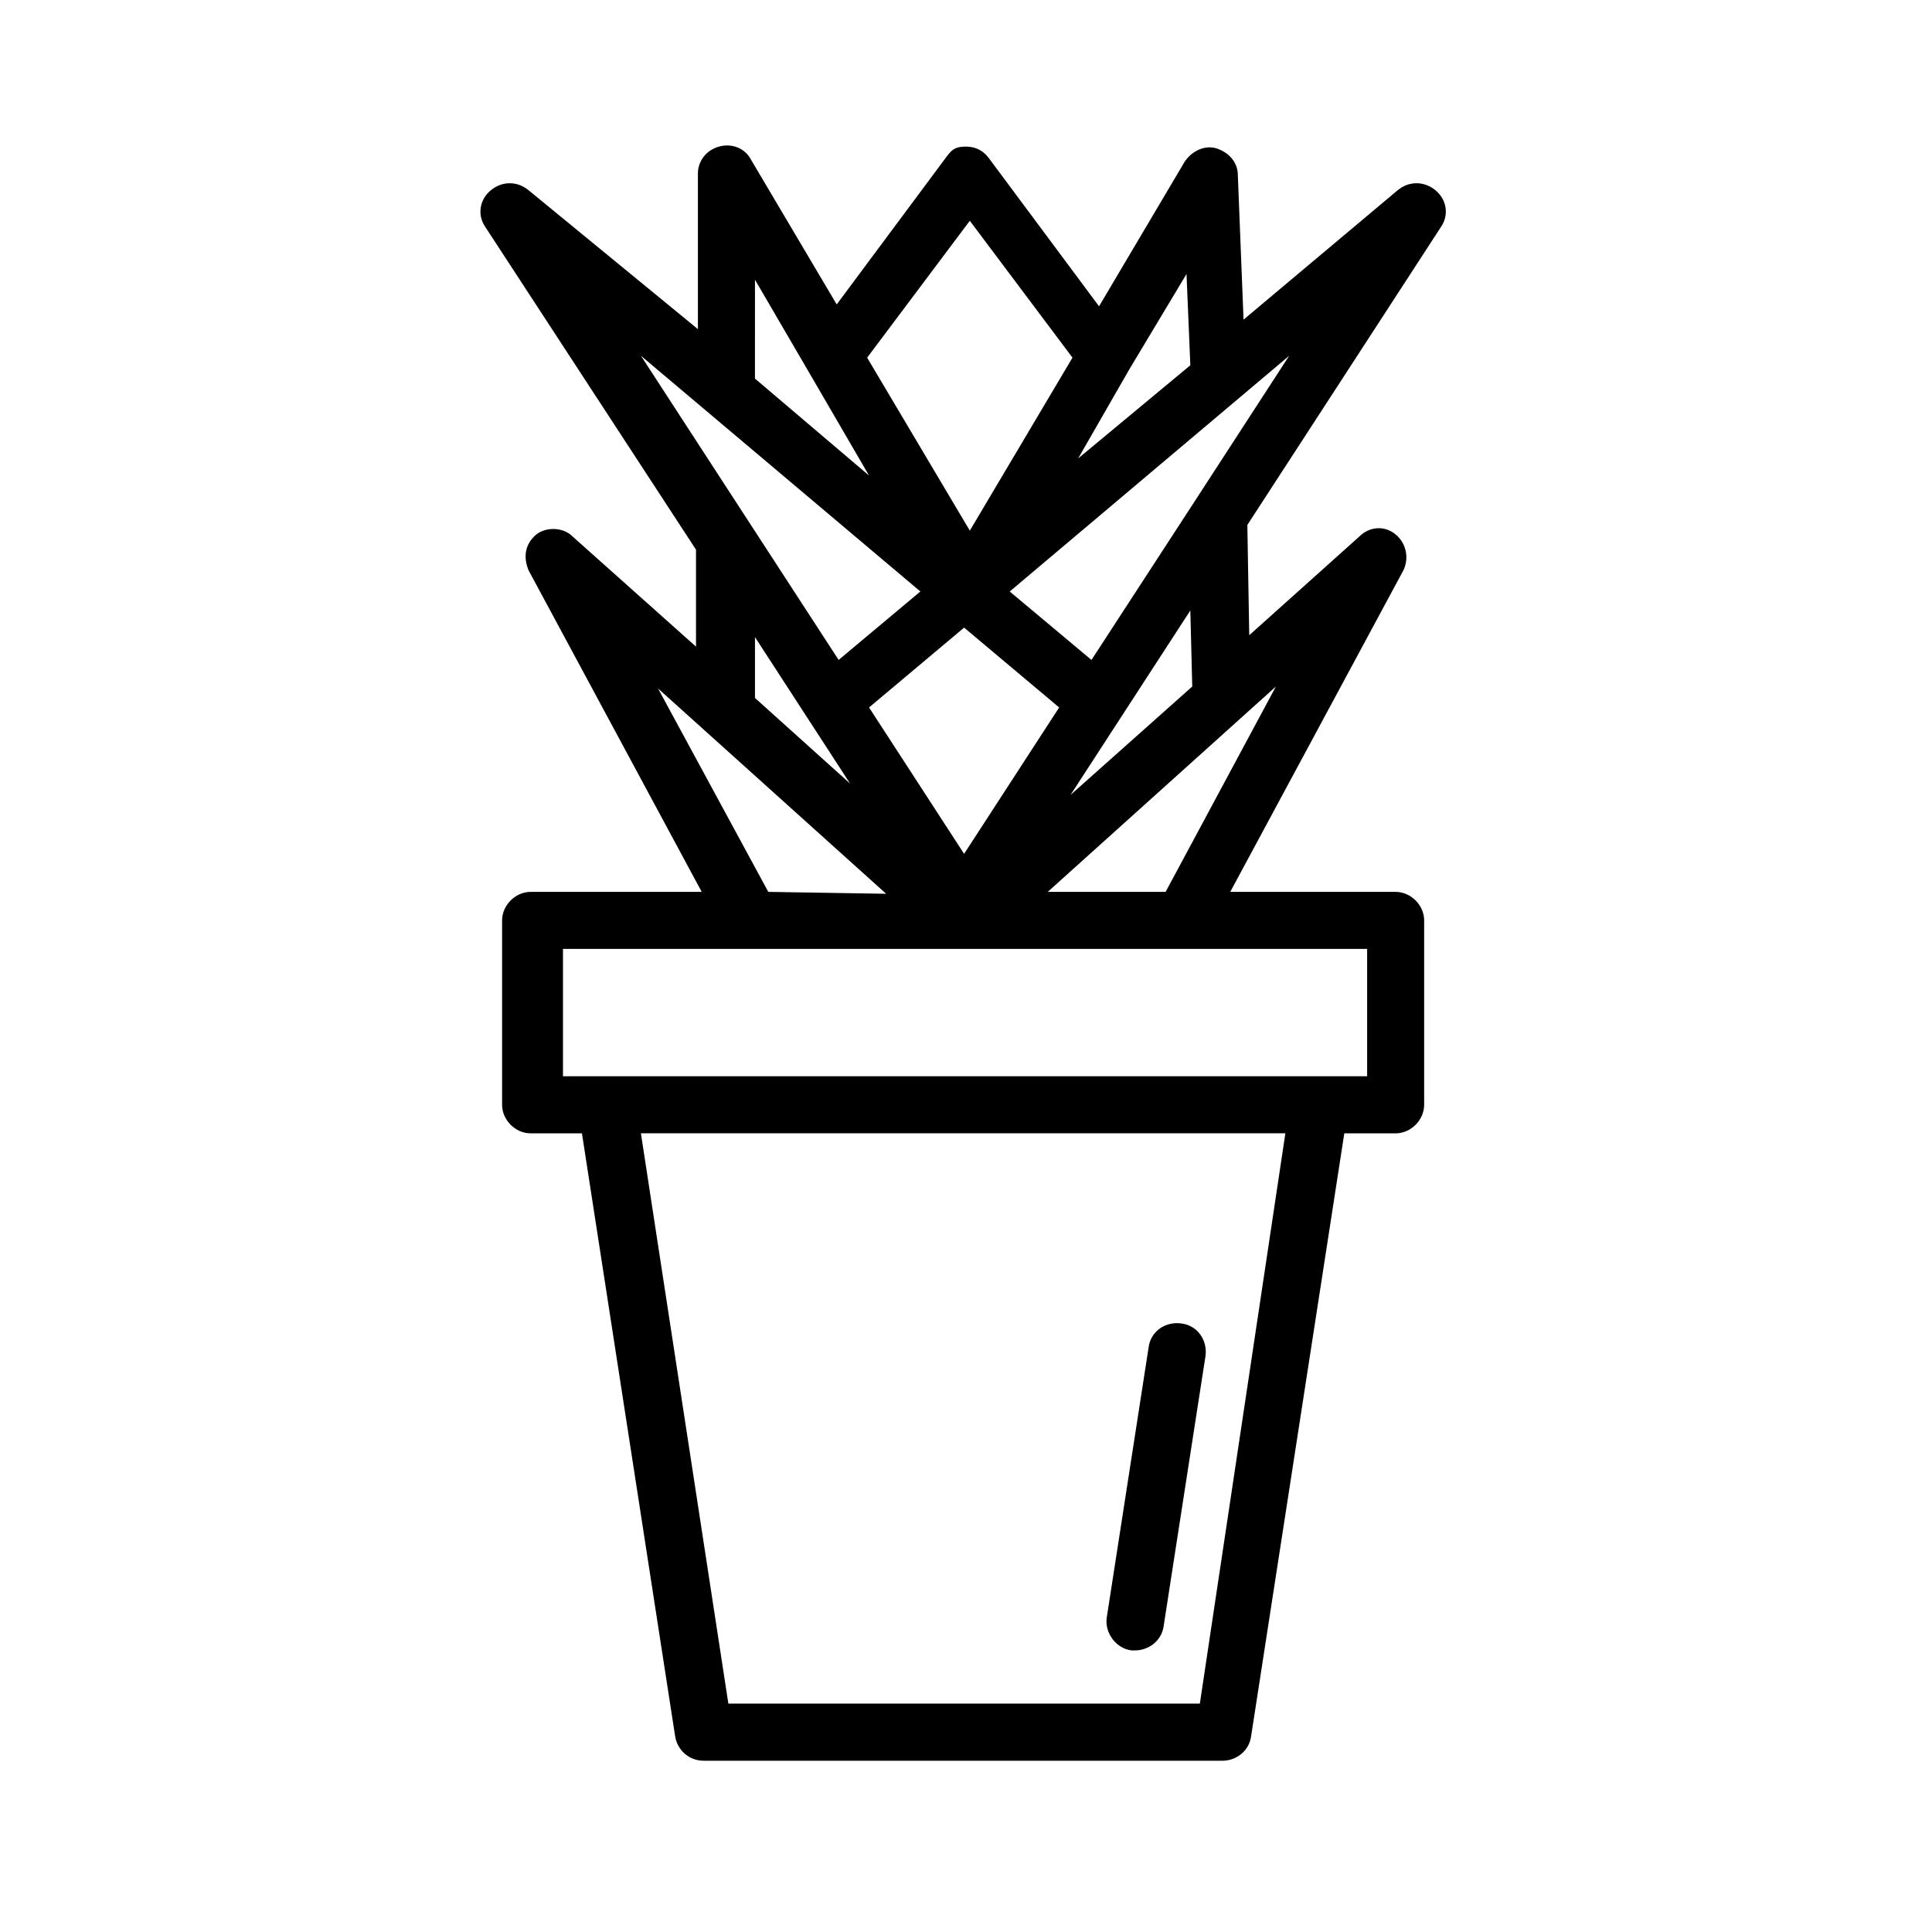
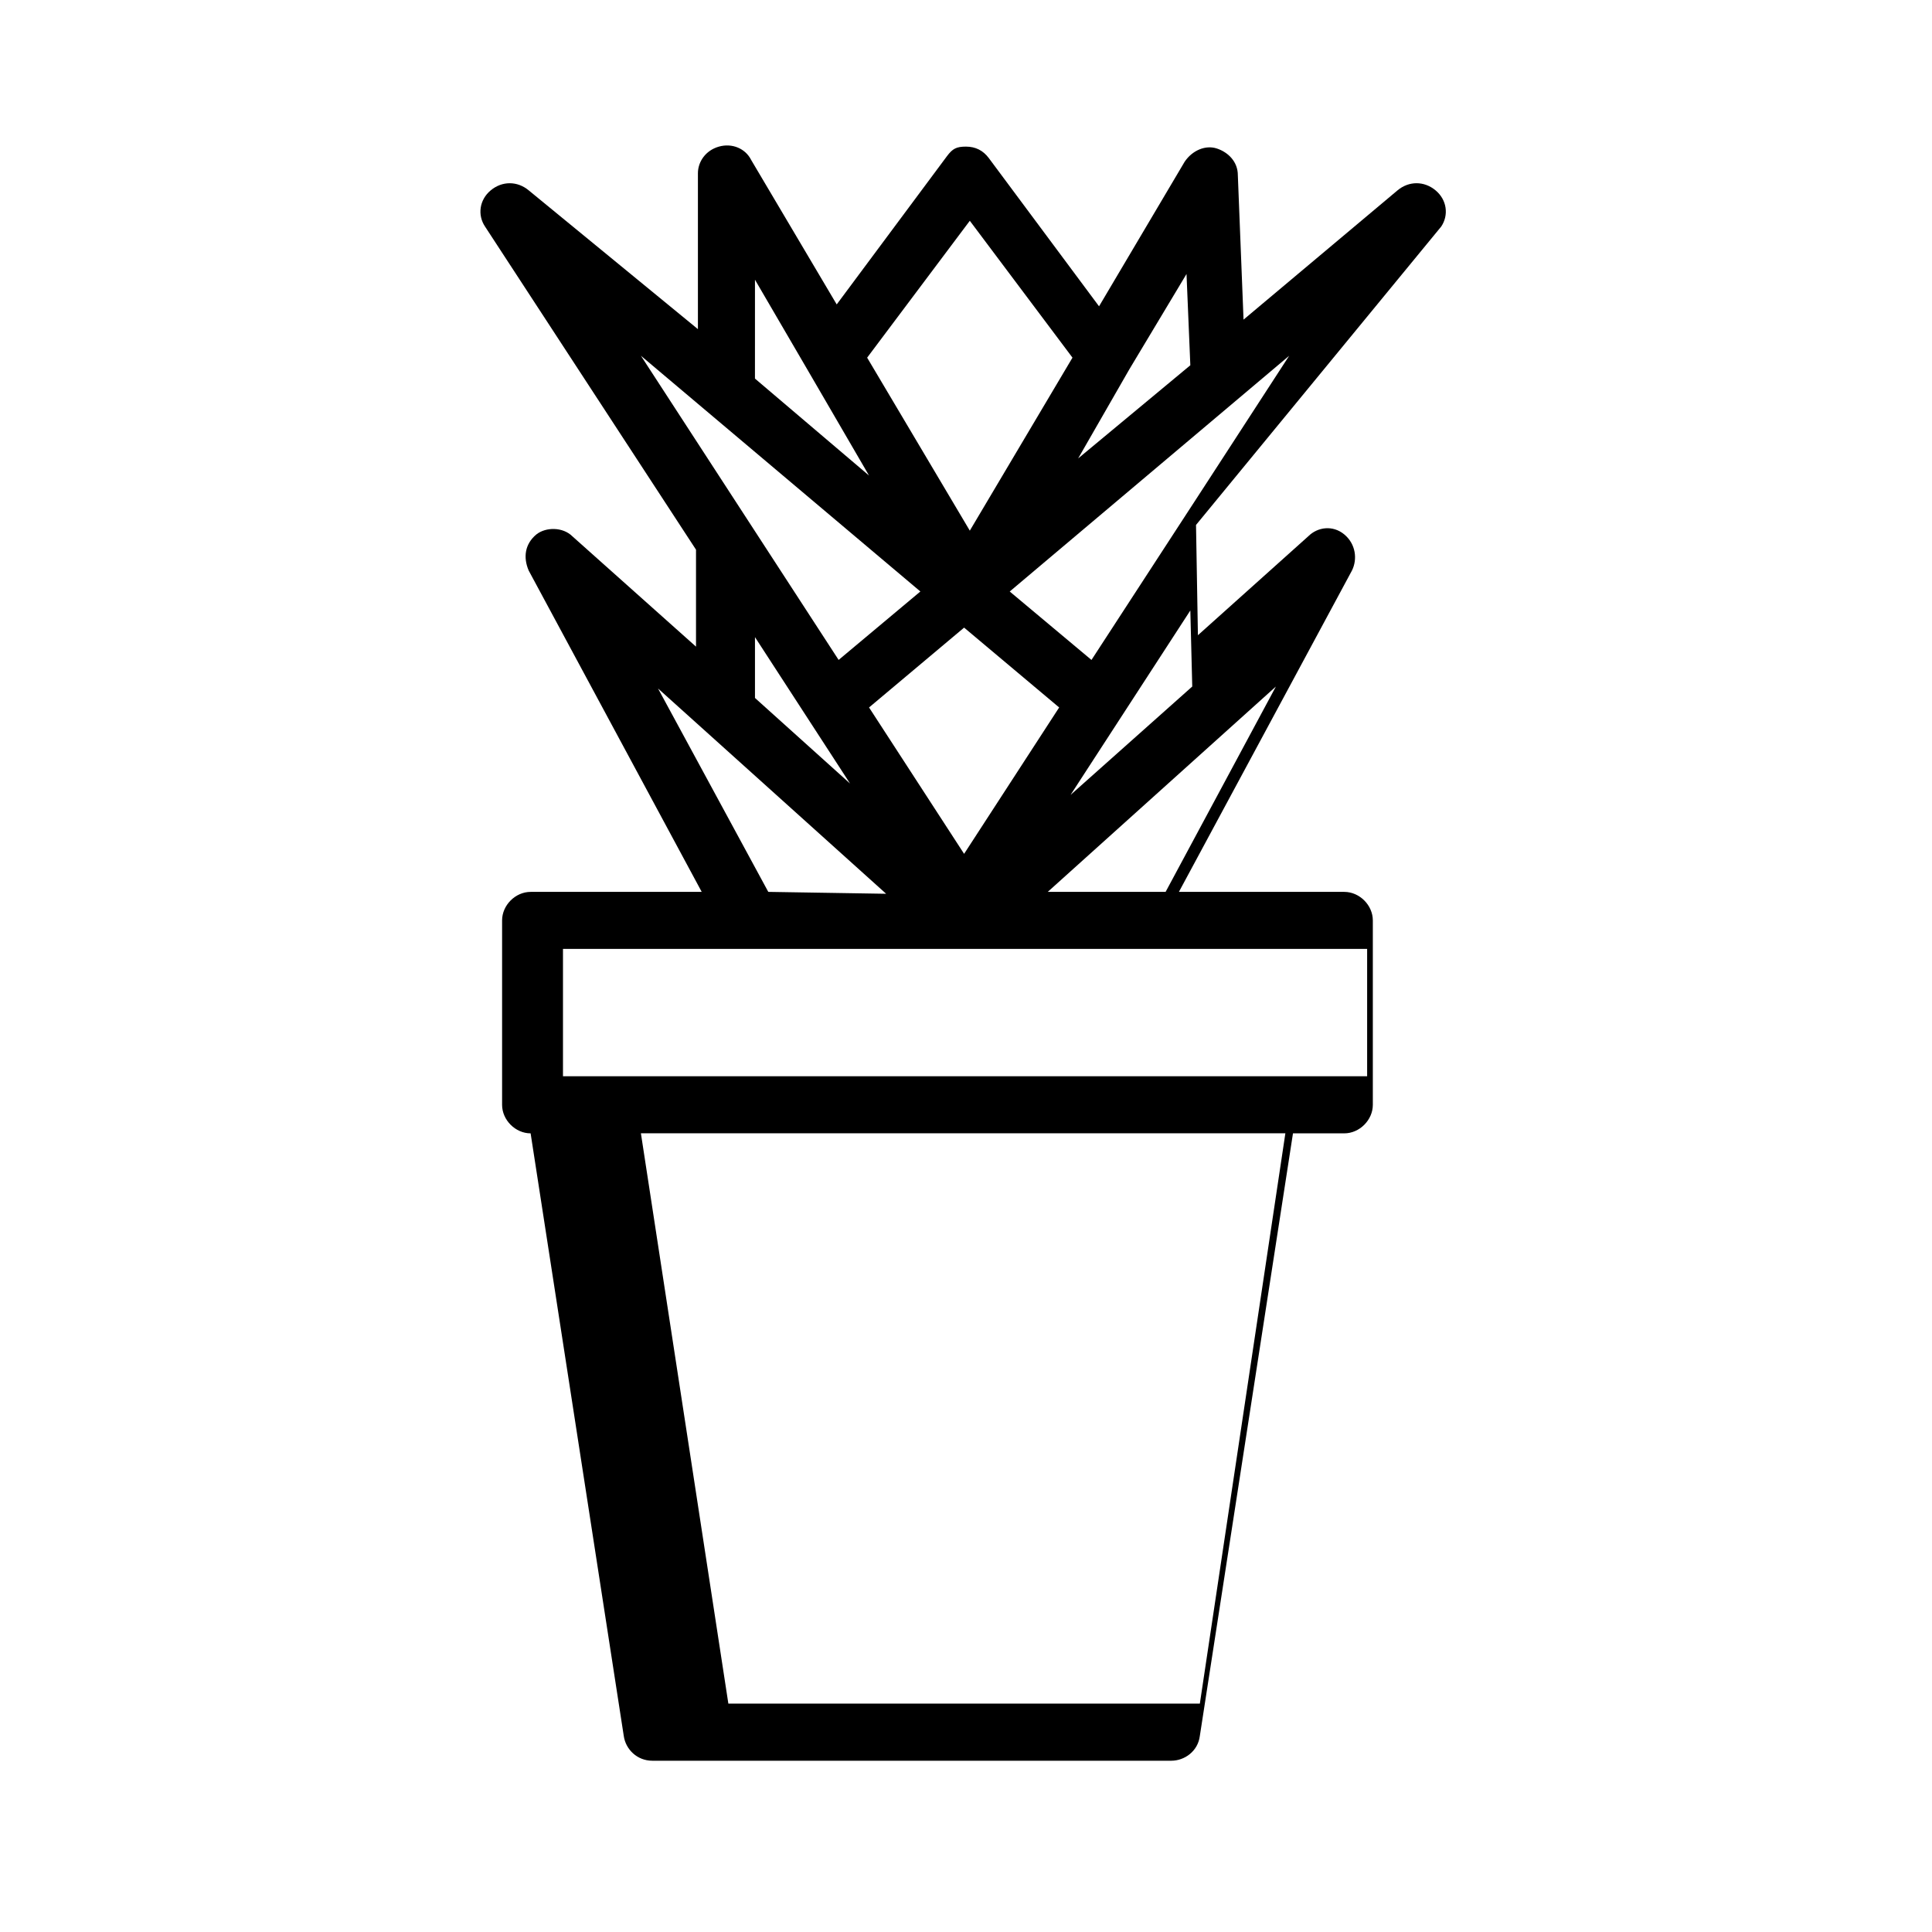
<svg xmlns="http://www.w3.org/2000/svg" fill="#000000" width="800px" height="800px" version="1.1" viewBox="144 144 512 512">
  <g>
-     <path d="m525.95 204.02c2.016-3.023 1.512-7.055-1.512-9.574-3.023-2.519-7.055-2.519-10.078 0l-40.809 34.258-1.512-38.289c0-3.527-2.519-6.047-5.543-7.055-3.023-1.008-6.551 0.504-8.566 3.527l-22.672 38.289-29.223-39.297c-1.512-2.016-3.527-3.023-6.047-3.023-2.508 0.004-3.516 0.508-5.027 2.523l-29.223 39.297-22.672-38.289c-1.512-3.023-5.039-4.535-8.566-3.527-3.527 1.008-5.543 4.031-5.543 7.055v41.312l-44.836-36.777c-3.023-2.519-7.055-2.519-10.078 0-3.023 2.519-3.527 6.551-1.512 9.574l55.922 85.648v25.695l-32.746-29.223c-2.519-2.519-7.055-2.519-9.574-0.504-3.023 2.519-3.527 6.047-2.016 9.574l45.848 85.145h-45.344c-4.031 0-7.559 3.527-7.559 7.559v48.871c0 4.031 3.527 7.559 7.559 7.559h13.602l24.688 159.71c0.504 3.527 3.527 6.551 7.559 6.551h137.54c3.527 0 7.055-2.519 7.559-6.551l24.688-159.71h13.602c4.031 0 7.559-3.527 7.559-7.559v-48.871c0-4.031-3.527-7.559-7.559-7.559h-43.832l45.852-85.148c1.512-3.023 1.008-7.055-2.016-9.574-3.023-2.519-7.055-2.016-9.574 0.504l-29.223 26.199-0.504-29.223zm-65.492 73.055-27.207 41.816-21.664-18.137 74.059-62.473zm-86.152 54.41 25.191-21.16 25.191 21.16-25.191 38.793zm85.145-90.688-29.727 24.688 13.602-23.68 15.113-25.191zm-58.441-38.289 27.207 36.273-27.207 45.848-27.207-45.844zm-56.934 15.621 14.105 24.184 16.121 27.711-30.23-25.695zm43.832 82.621-21.664 18.137-52.395-80.609zm-43.832 12.094 25.191 38.793-25.191-22.672zm3.527 67.512-29.223-53.906 60.457 54.41zm114.37 215.12h-124.95l-23.176-151.14h170.79zm44.332-166.26h-213.11v-33.754h213.11zm-53.402-48.867h-31.234l60.457-54.41zm7.055-54.414-32.246 28.719 31.738-48.871z" />
-     <path d="m443.83 581.37h1.008c3.527 0 7.055-2.519 7.559-6.551l11.082-71.539c0.504-4.031-2.016-8.062-6.551-8.566-4.031-0.504-8.062 2.016-8.566 6.551l-11.082 71.539c-0.5 4.031 2.523 8.062 6.551 8.566z" />
+     <path d="m525.95 204.02c2.016-3.023 1.512-7.055-1.512-9.574-3.023-2.519-7.055-2.519-10.078 0l-40.809 34.258-1.512-38.289c0-3.527-2.519-6.047-5.543-7.055-3.023-1.008-6.551 0.504-8.566 3.527l-22.672 38.289-29.223-39.297c-1.512-2.016-3.527-3.023-6.047-3.023-2.508 0.004-3.516 0.508-5.027 2.523l-29.223 39.297-22.672-38.289c-1.512-3.023-5.039-4.535-8.566-3.527-3.527 1.008-5.543 4.031-5.543 7.055v41.312l-44.836-36.777c-3.023-2.519-7.055-2.519-10.078 0-3.023 2.519-3.527 6.551-1.512 9.574l55.922 85.648v25.695l-32.746-29.223c-2.519-2.519-7.055-2.519-9.574-0.504-3.023 2.519-3.527 6.047-2.016 9.574l45.848 85.145h-45.344c-4.031 0-7.559 3.527-7.559 7.559v48.871c0 4.031 3.527 7.559 7.559 7.559l24.688 159.71c0.504 3.527 3.527 6.551 7.559 6.551h137.54c3.527 0 7.055-2.519 7.559-6.551l24.688-159.71h13.602c4.031 0 7.559-3.527 7.559-7.559v-48.871c0-4.031-3.527-7.559-7.559-7.559h-43.832l45.852-85.148c1.512-3.023 1.008-7.055-2.016-9.574-3.023-2.519-7.055-2.016-9.574 0.504l-29.223 26.199-0.504-29.223zm-65.492 73.055-27.207 41.816-21.664-18.137 74.059-62.473zm-86.152 54.41 25.191-21.16 25.191 21.16-25.191 38.793zm85.145-90.688-29.727 24.688 13.602-23.68 15.113-25.191zm-58.441-38.289 27.207 36.273-27.207 45.848-27.207-45.844zm-56.934 15.621 14.105 24.184 16.121 27.711-30.23-25.695zm43.832 82.621-21.664 18.137-52.395-80.609zm-43.832 12.094 25.191 38.793-25.191-22.672zm3.527 67.512-29.223-53.906 60.457 54.41zm114.37 215.12h-124.95l-23.176-151.14h170.79zm44.332-166.26h-213.11v-33.754h213.11zm-53.402-48.867h-31.234l60.457-54.41zm7.055-54.414-32.246 28.719 31.738-48.871z" />
  </g>
</svg>